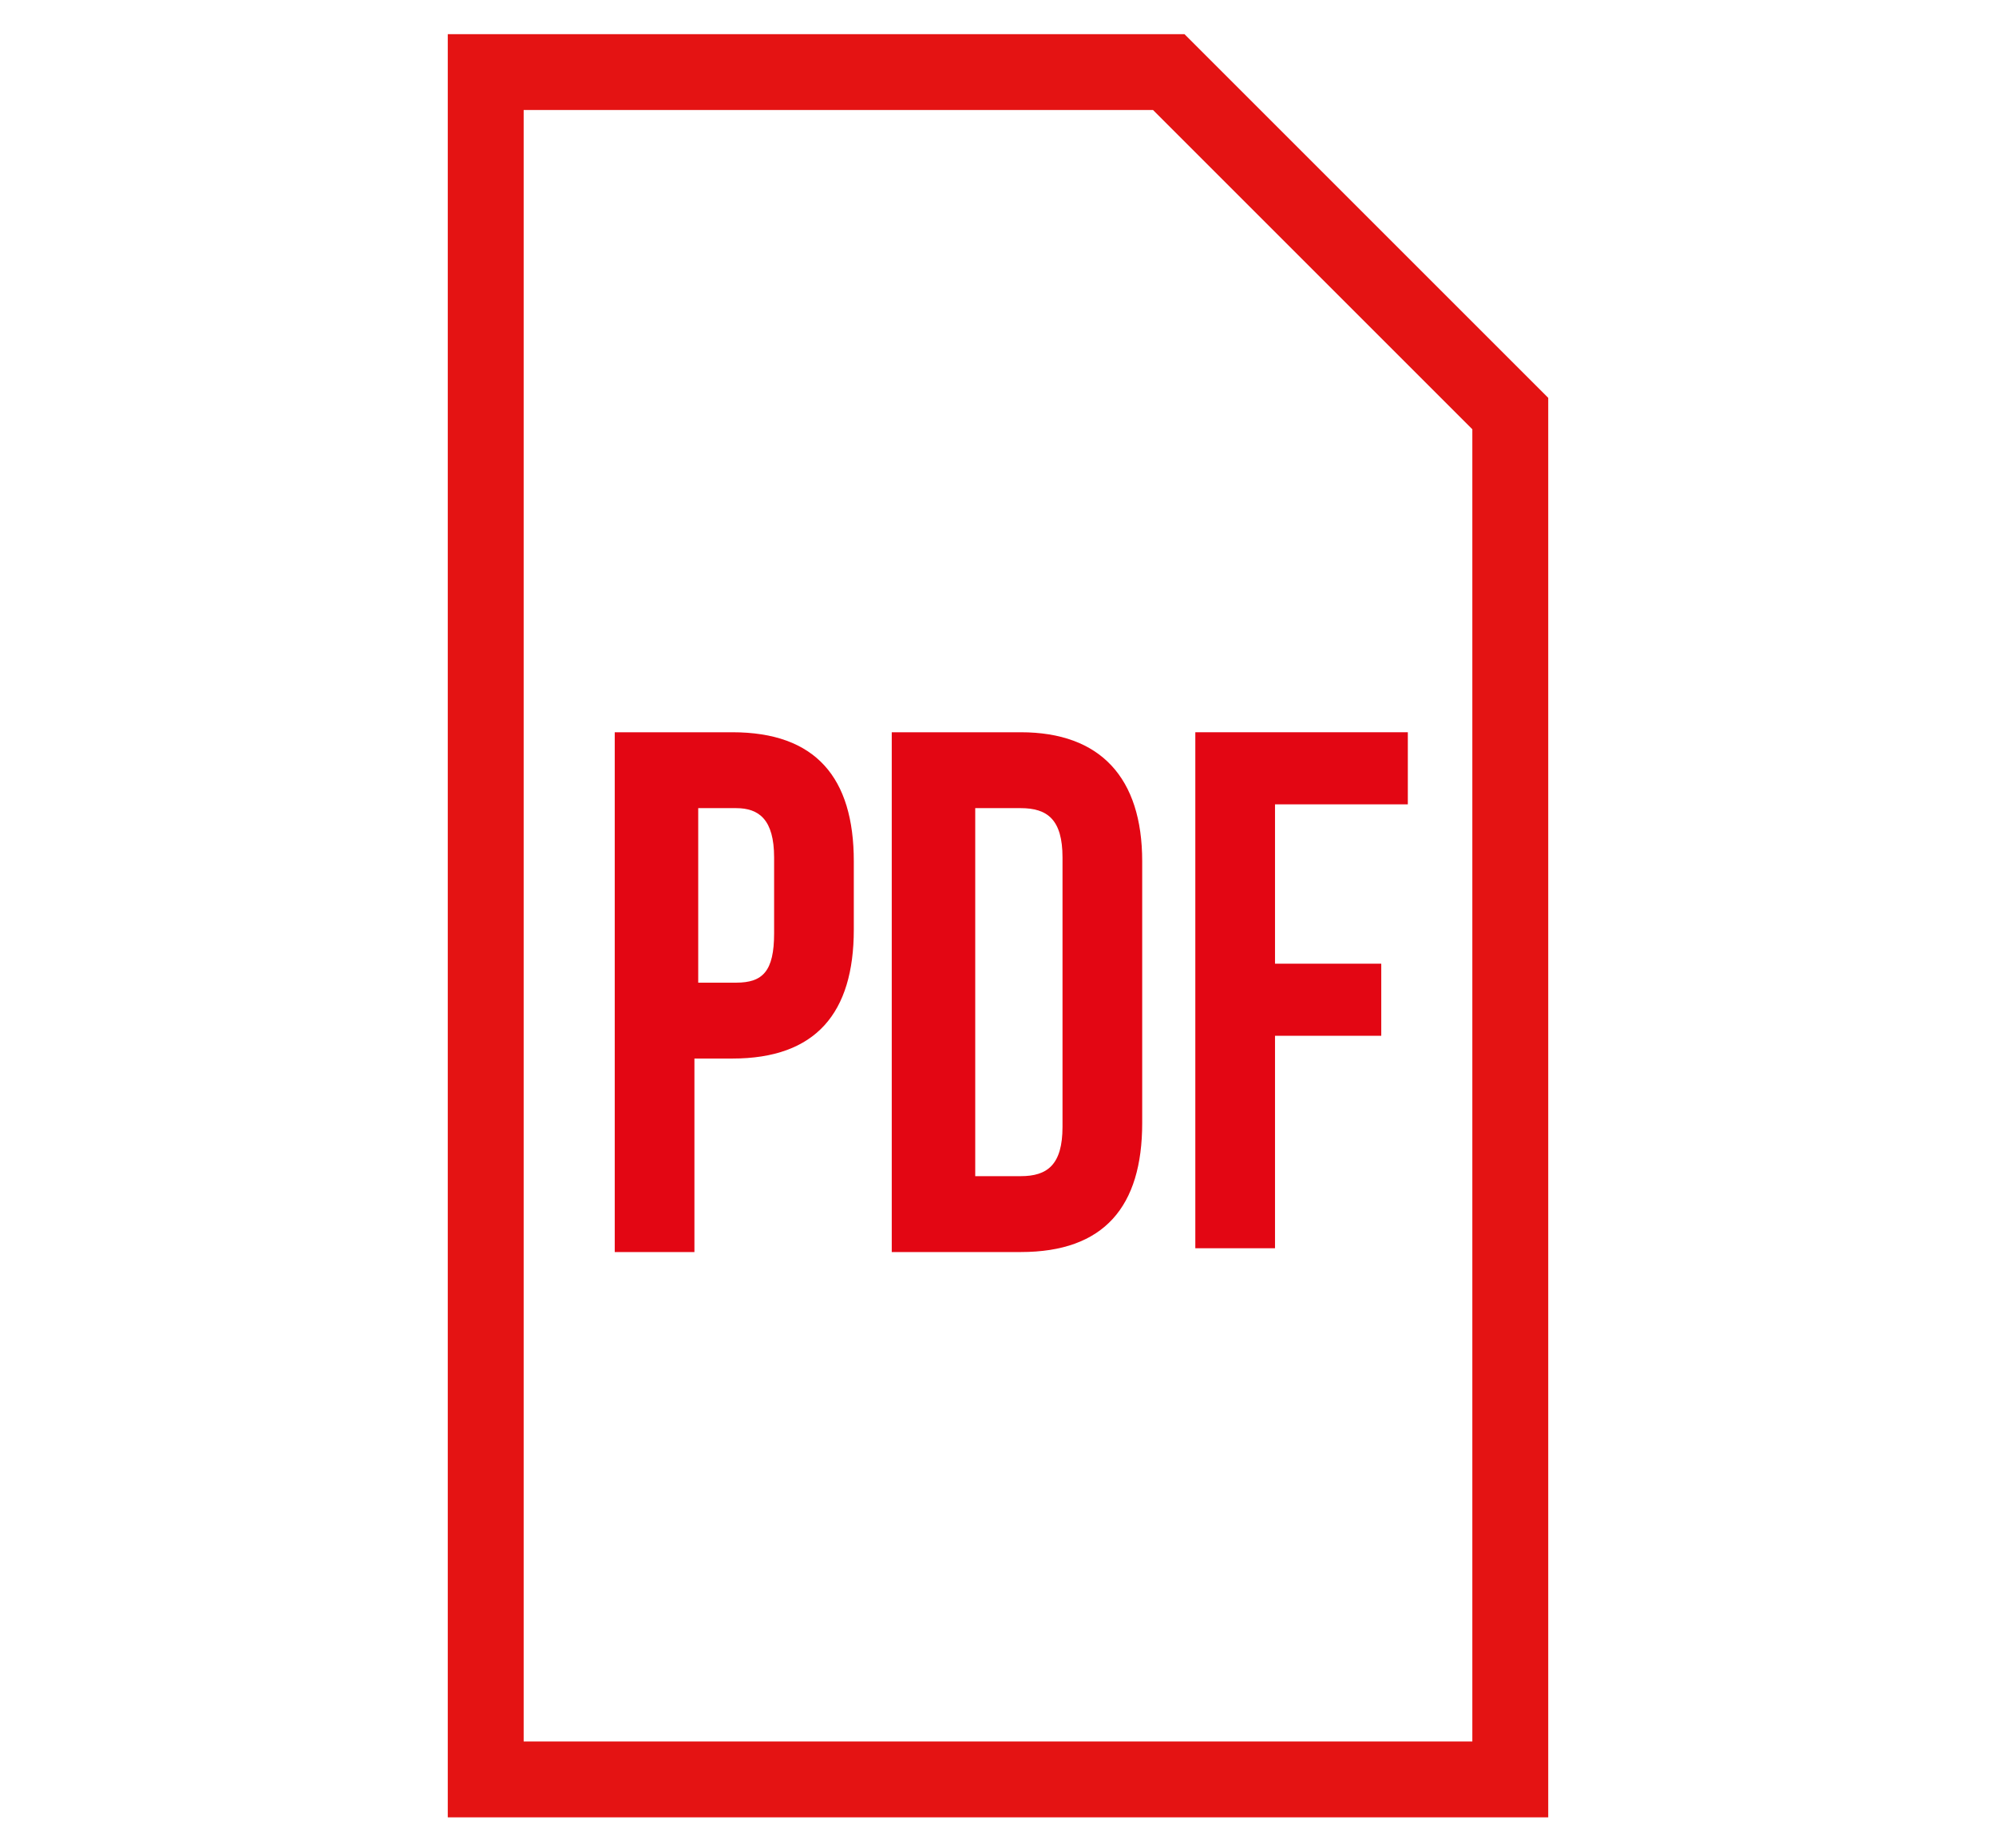
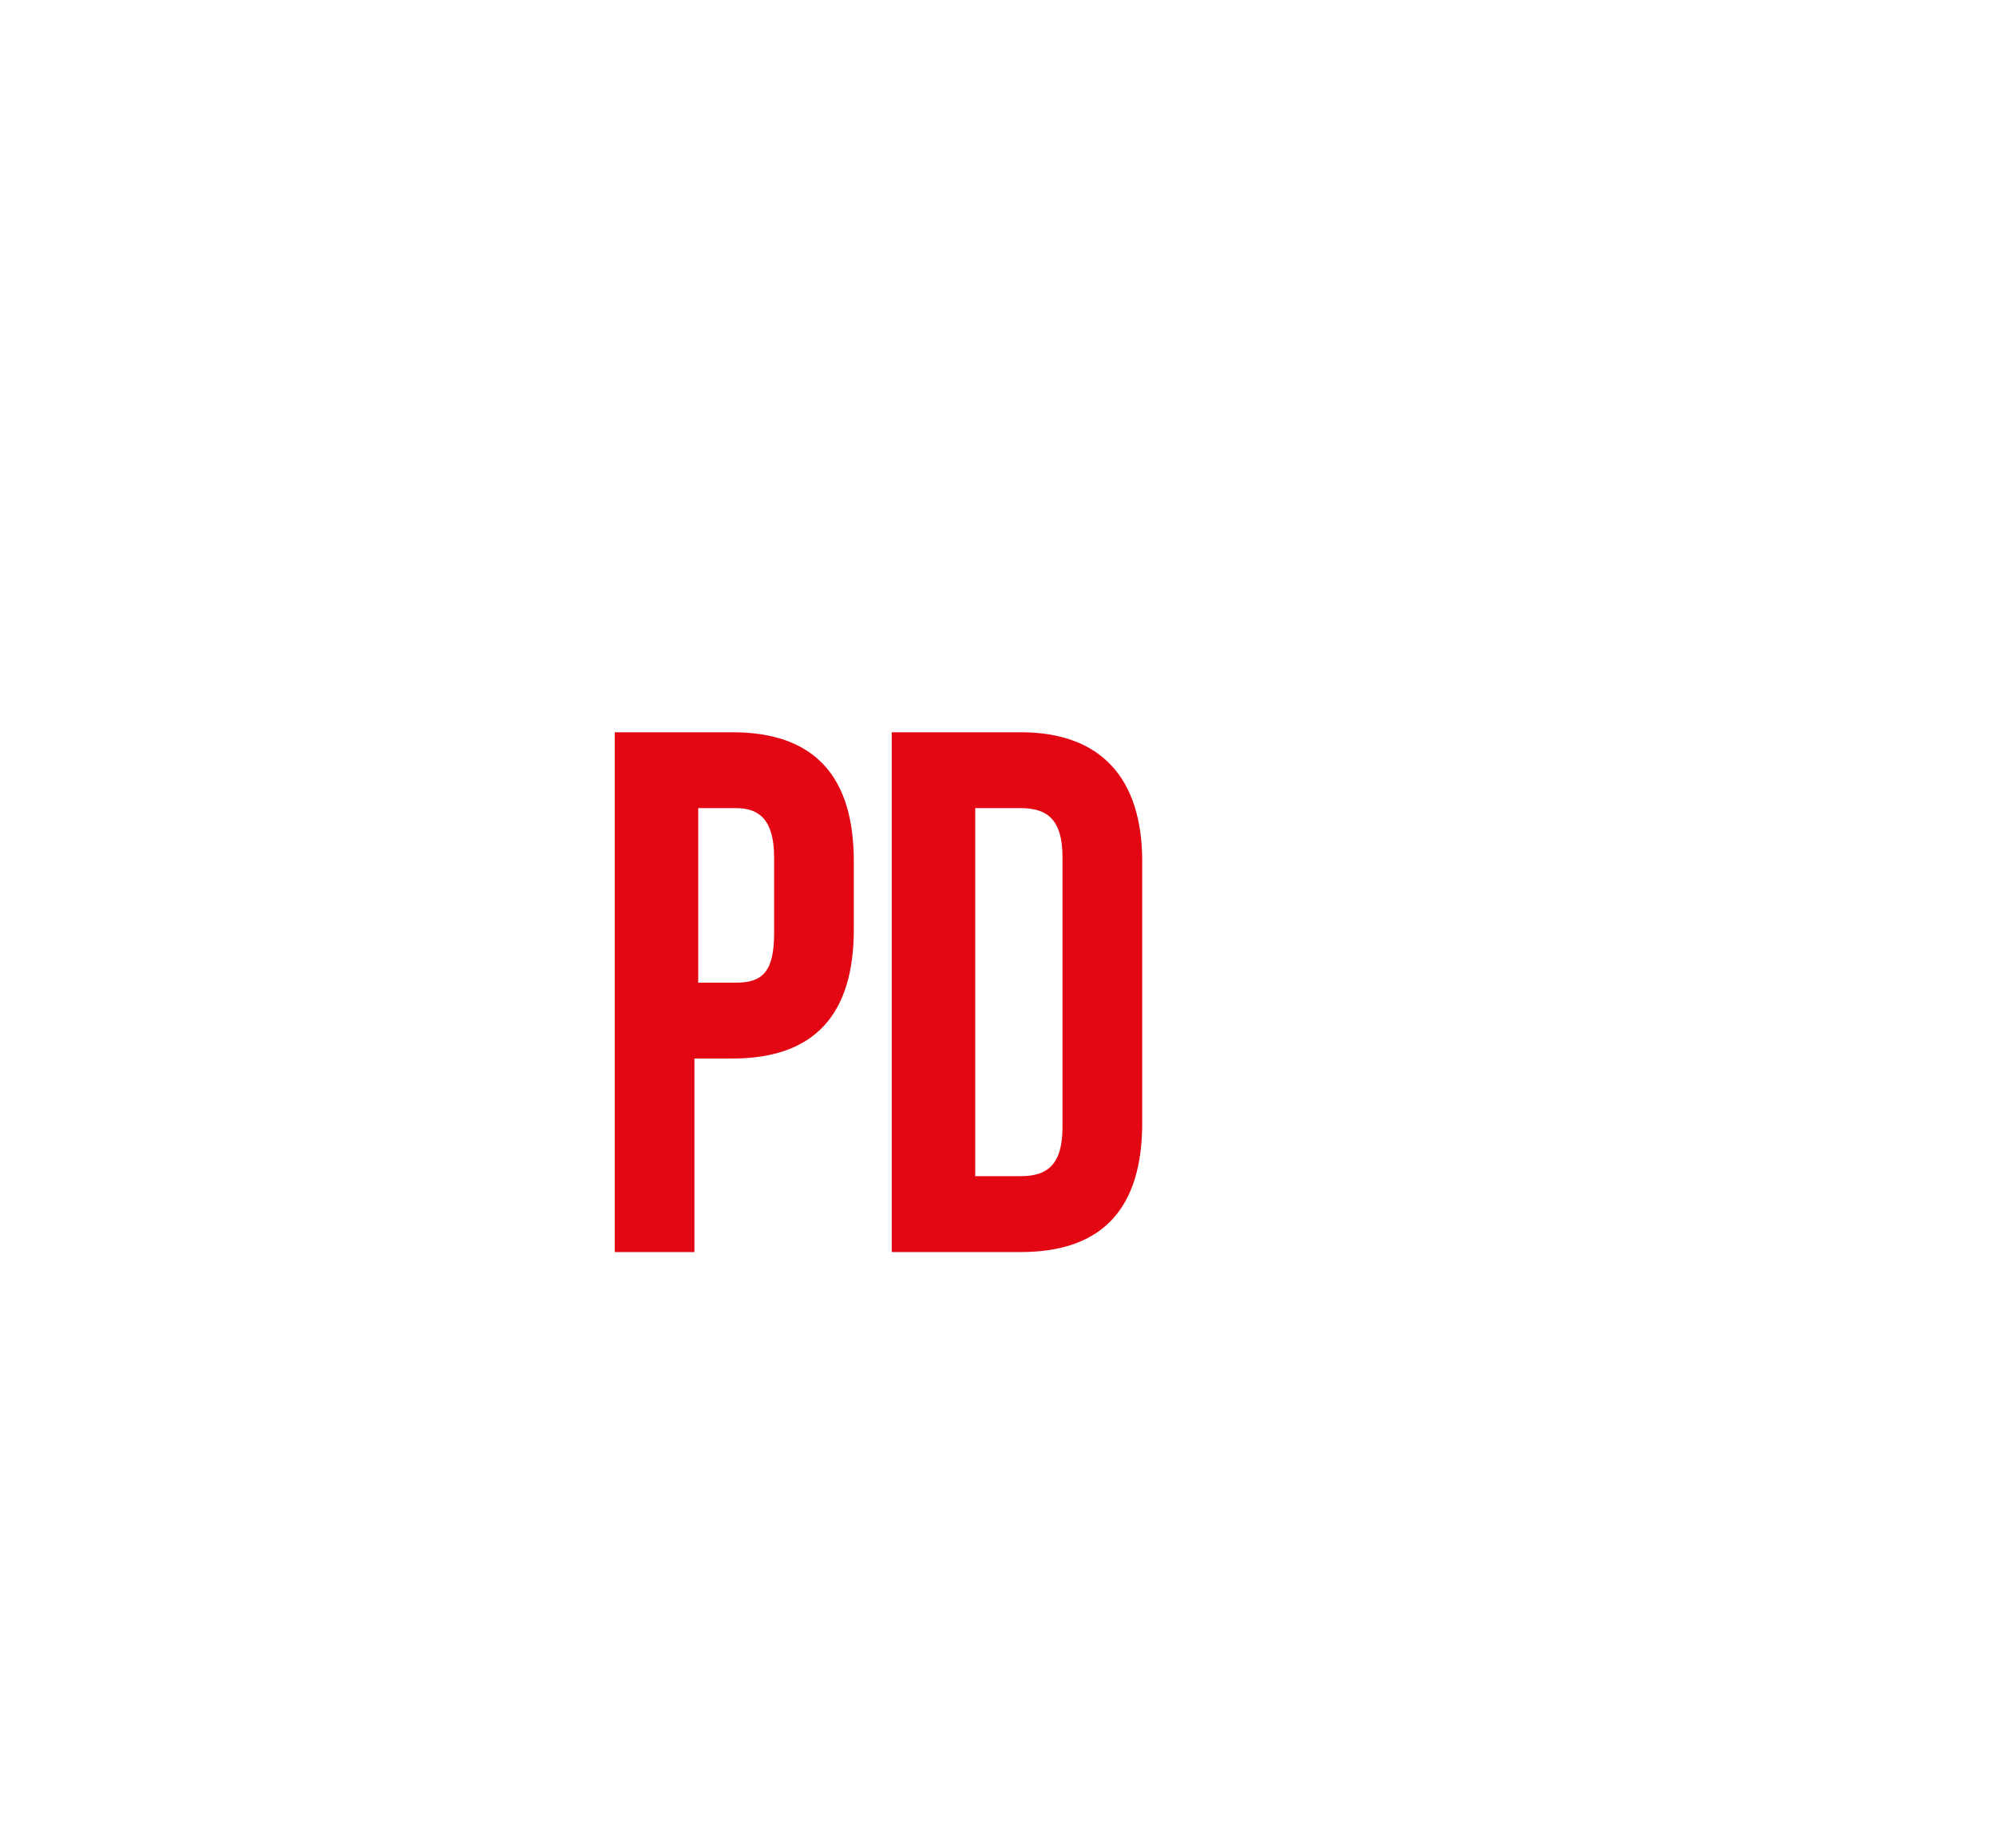
<svg xmlns="http://www.w3.org/2000/svg" version="1.1" id="Vrstva_1" x="0px" y="0px" viewBox="0 0 52.6 48.7" style="enable-background:new 0 0 52.6 48.7;" xml:space="preserve">
  <style type="text/css"> .st0{fill:none;stroke:#E41313;stroke-width:2;stroke-miterlimit:10;} .st1{fill:#E30613;} </style>
-   <polygon class="st0" points="12.8,1.9 12.8,46.9 39.8,46.9 39.8,10.9 30.8,1.9 " />
  <g>
    <path class="st1" d="M22.5,22.7v1.8c0,2.2-1,3.4-3.2,3.4h-1v5.1h-2.1V19.3h3.1C21.5,19.3,22.5,20.5,22.5,22.7z M18.4,21.3v4.6h1 c0.7,0,1-0.3,1-1.3v-2c0-1-0.4-1.3-1-1.3H18.4z" />
    <path class="st1" d="M23.5,19.3h3.4c2.1,0,3.2,1.2,3.2,3.4v6.9c0,2.2-1,3.4-3.2,3.4h-3.4V19.3z M25.7,21.3V31h1.2 c0.7,0,1.1-0.3,1.1-1.3v-7.1c0-1-0.4-1.3-1.1-1.3H25.7z" />
-     <path class="st1" d="M33.6,25.4h2.8v1.9h-2.8v5.6h-2.1V19.3h5.6v1.9h-3.5V25.4z" />
  </g>
</svg>